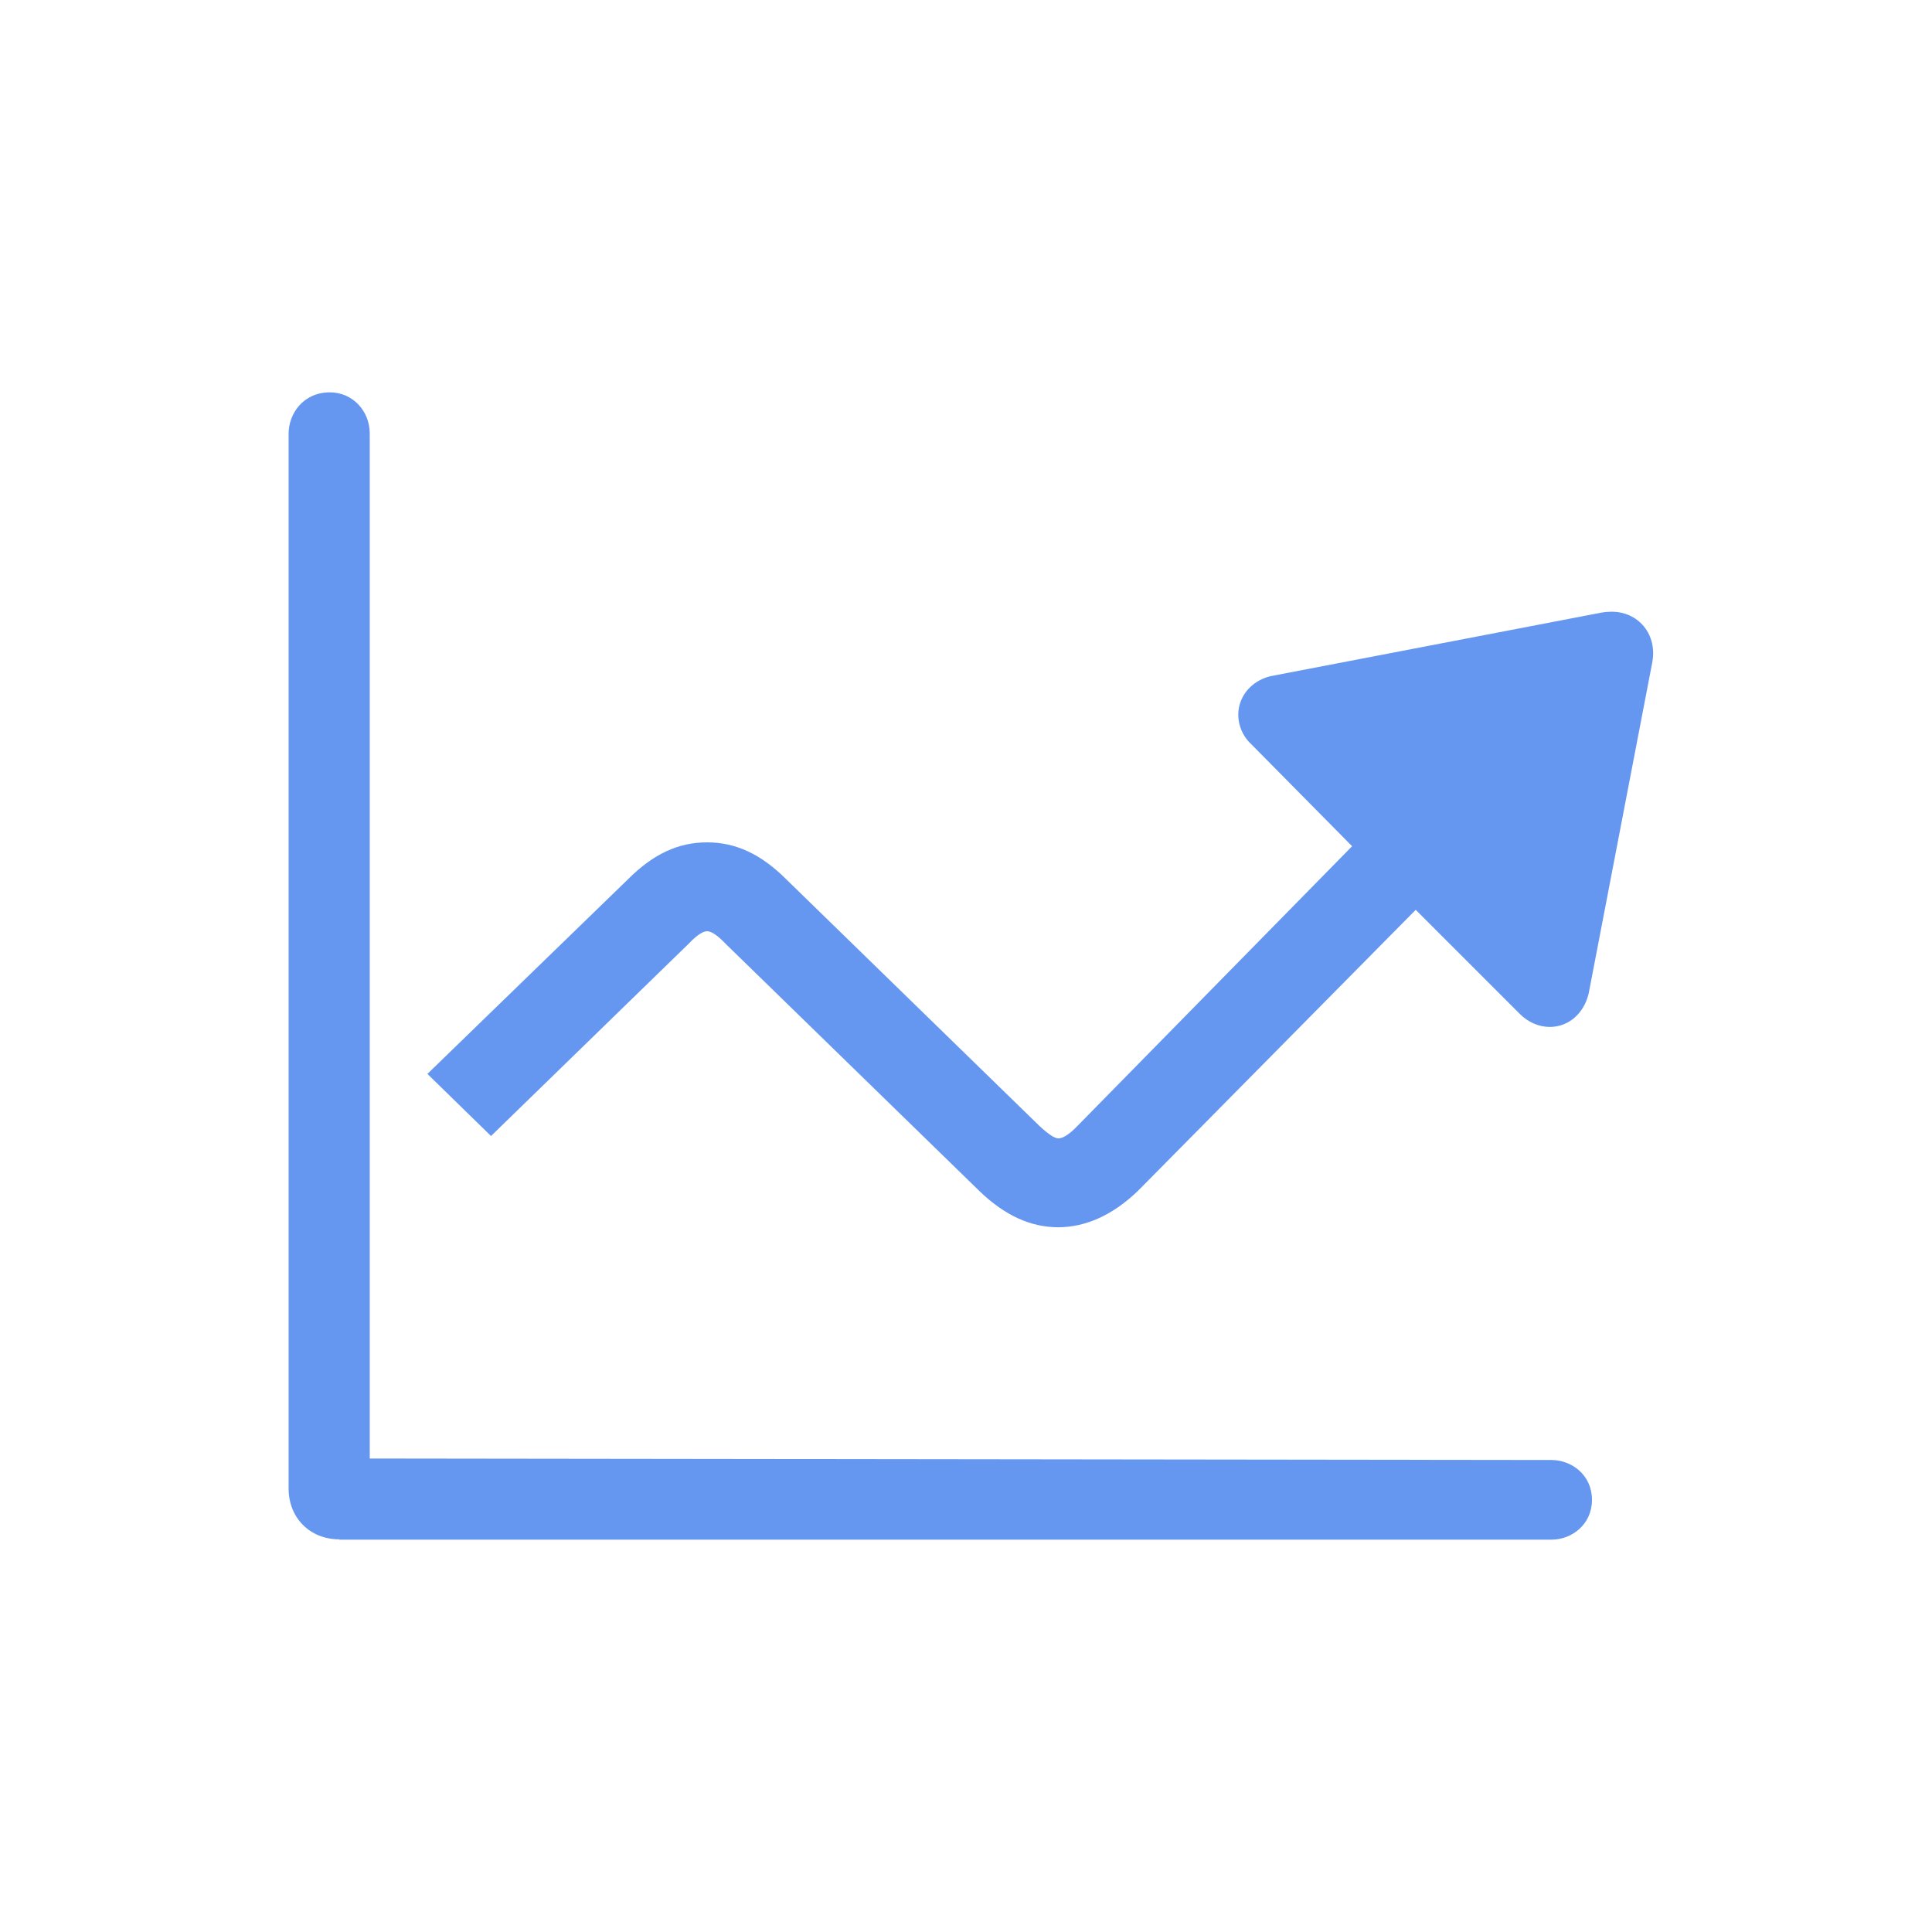
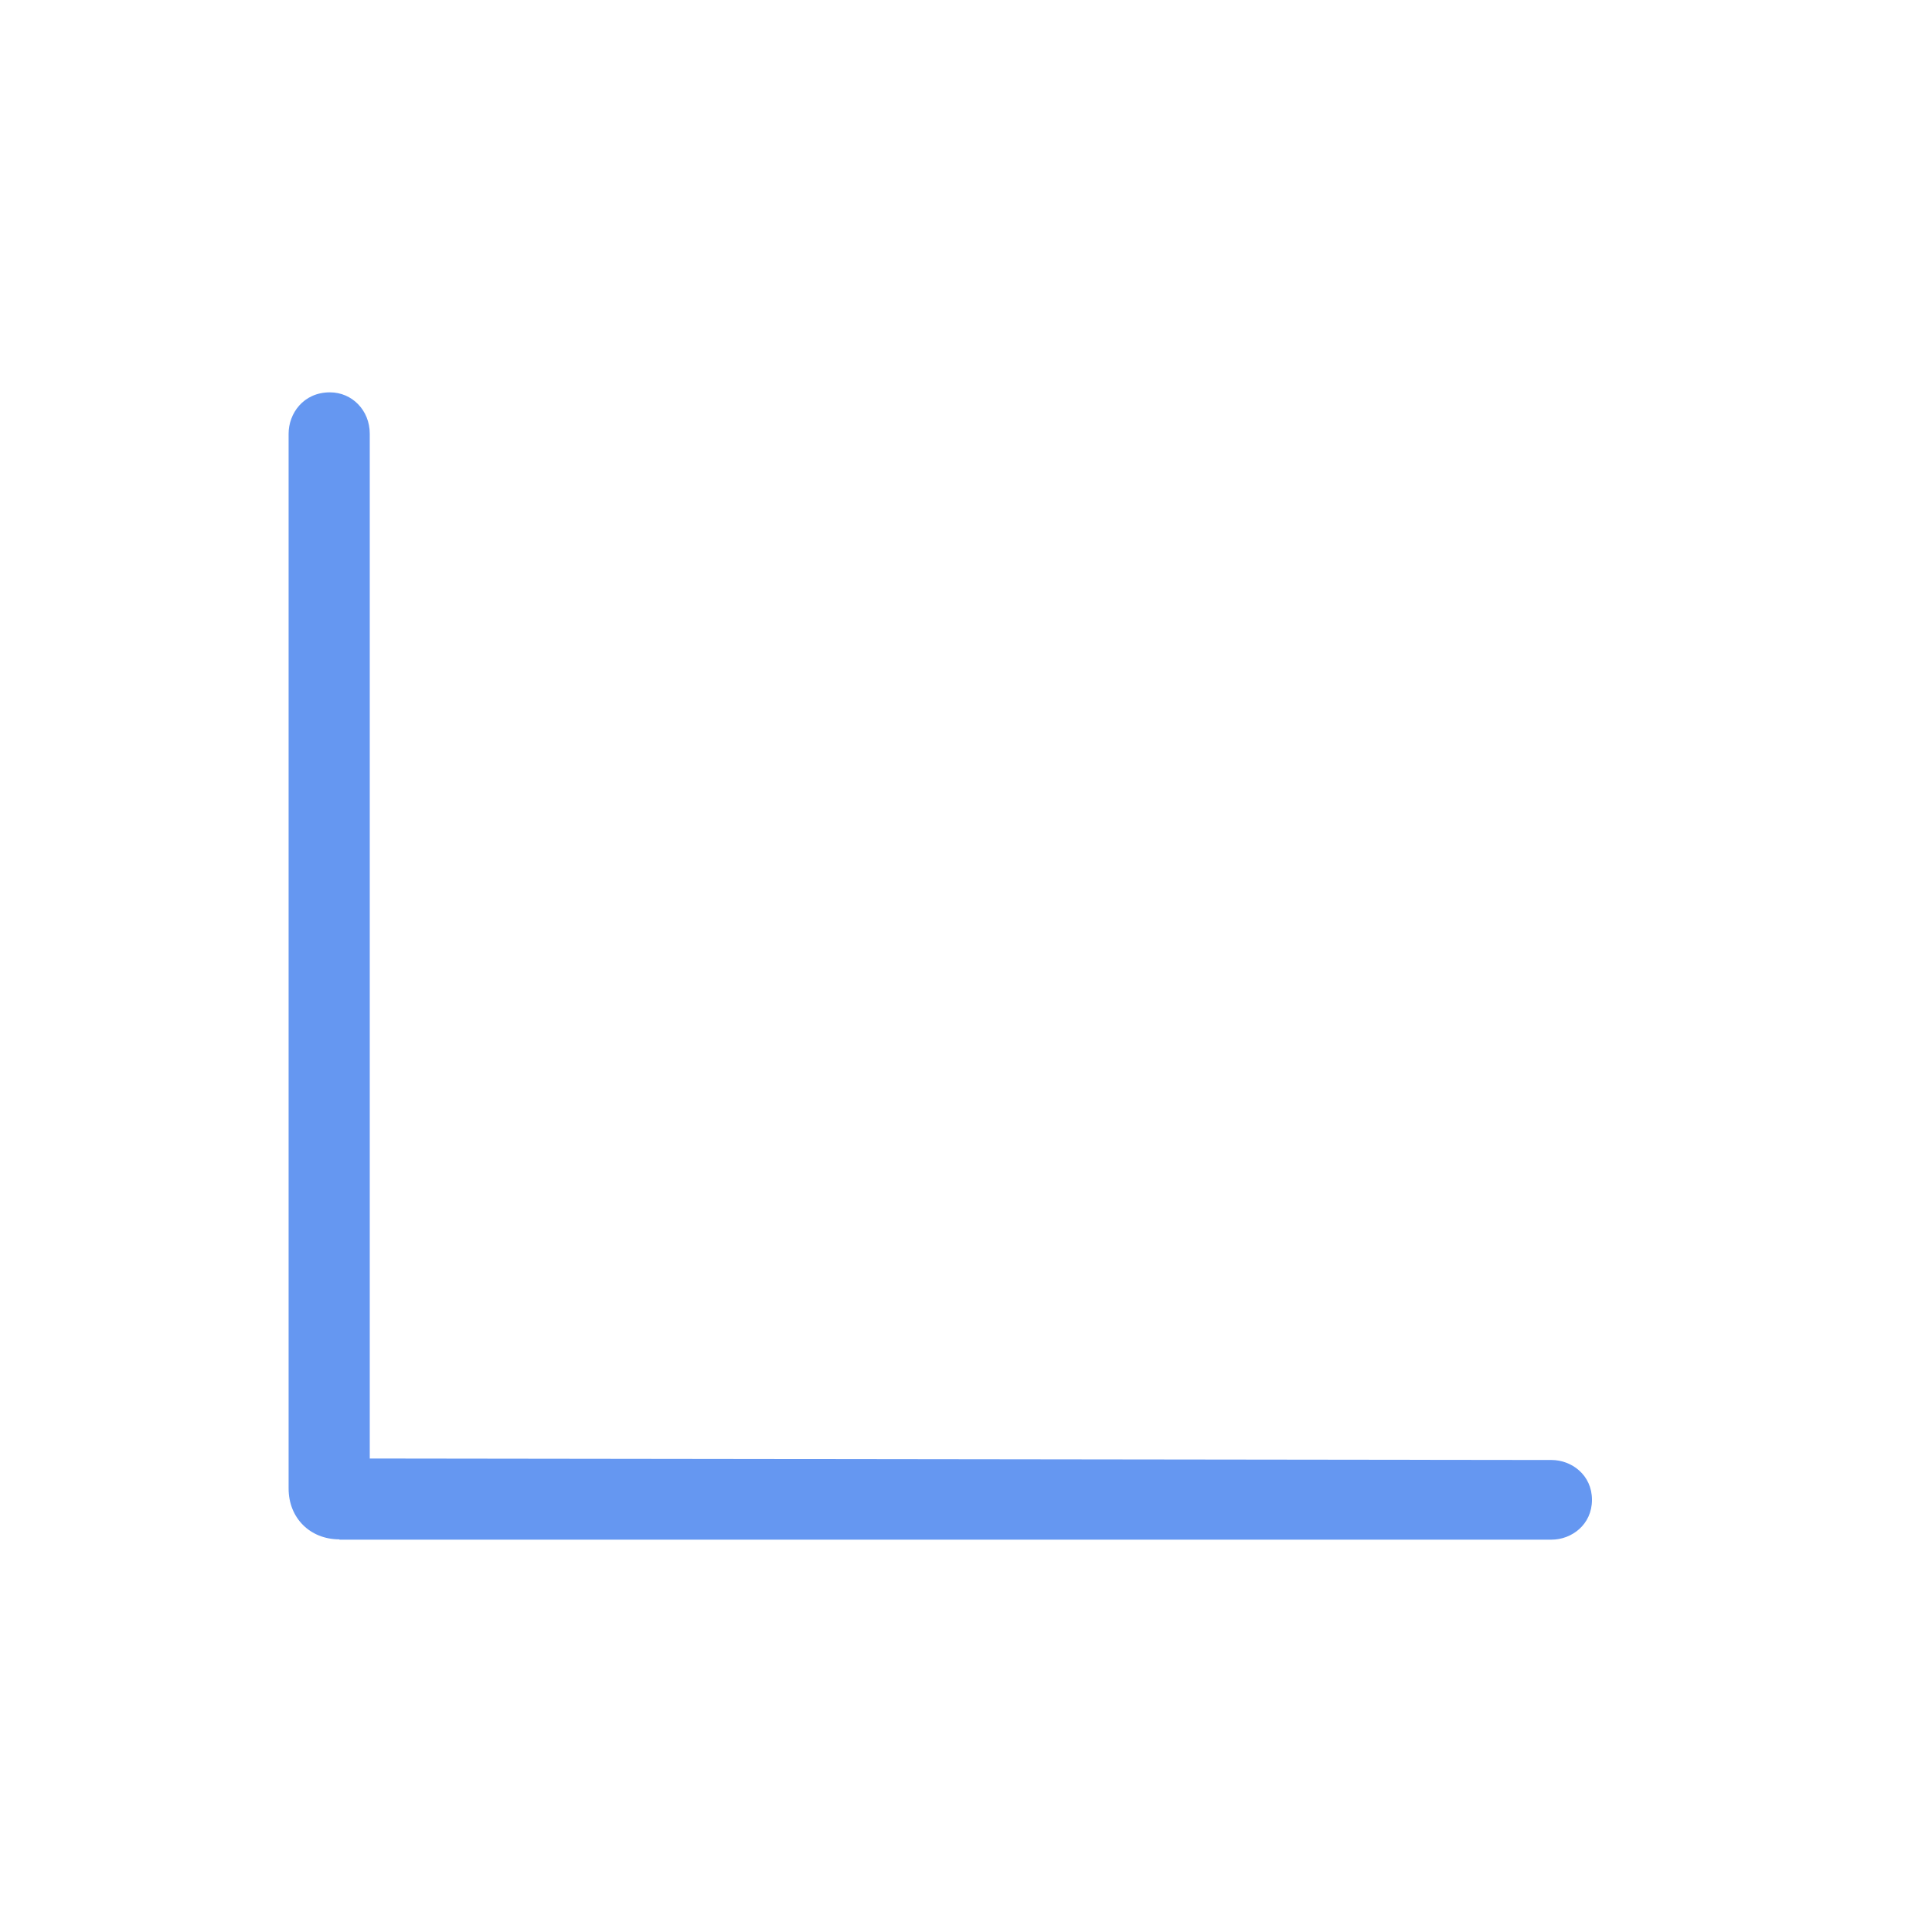
<svg xmlns="http://www.w3.org/2000/svg" id="Layer_1" data-name="Layer 1" viewBox="0 0 65 65">
  <defs>
    <style>
      .cls-1 {
        fill: #6597f1;
      }
    </style>
  </defs>
  <g id="XL">
-     <path class="cls-1" d="M35.61,41.29c-.94,0-1.81-.4-2.66-1.22l-8.52-8.3c-.35-.37-.54-.44-.64-.44s-.29,.07-.62,.42l-6.65,6.47-2.14-2.09,6.75-6.55c.85-.85,1.69-1.24,2.66-1.24s1.82,.4,2.67,1.25l8.51,8.29c.29,.27,.51,.42,.64,.42,.15,0,.37-.14,.63-.41l9.25-9.42-3.39-3.43c-.36-.33-.52-.84-.4-1.31,.13-.49,.52-.85,1.04-.98l11.14-2.14c.11-.02,.23-.03,.34-.03,.44,0,.83,.18,1.09,.5,.27,.33,.37,.78,.27,1.25l-2.13,11.09c-.16,.68-.68,1.13-1.31,1.13-.37,0-.73-.16-1.01-.44l-3.5-3.5-9.34,9.45c-.85,.82-1.76,1.23-2.7,1.23Z" />
    <path class="cls-1" d="M11.42,51.79c-.99,0-1.71-.72-1.71-1.71V14.59c0-.67,.49-1.39,1.39-1.39,.75,0,1.34,.61,1.34,1.39V49.07l39.76,.05c.67,0,1.36,.5,1.36,1.34s-.69,1.34-1.36,1.34H11.42Z" />
  </g>
</svg>